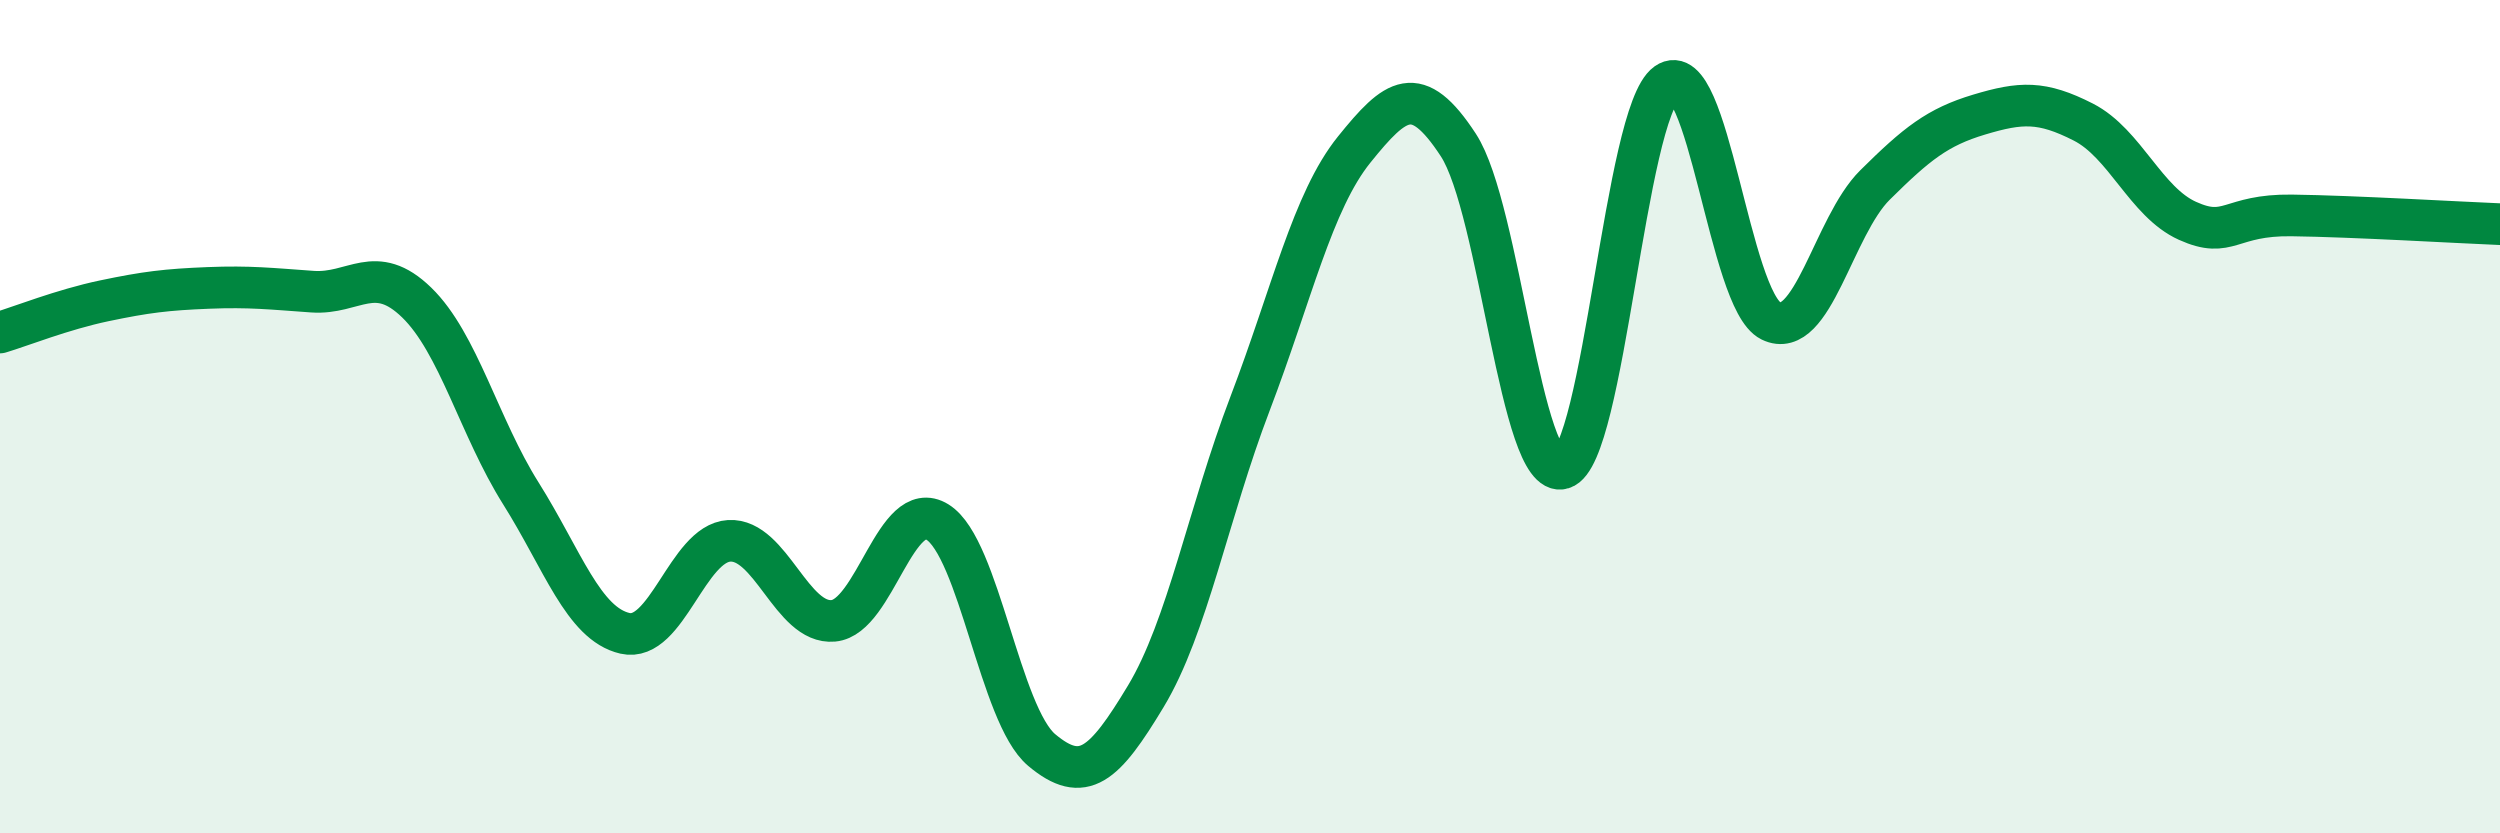
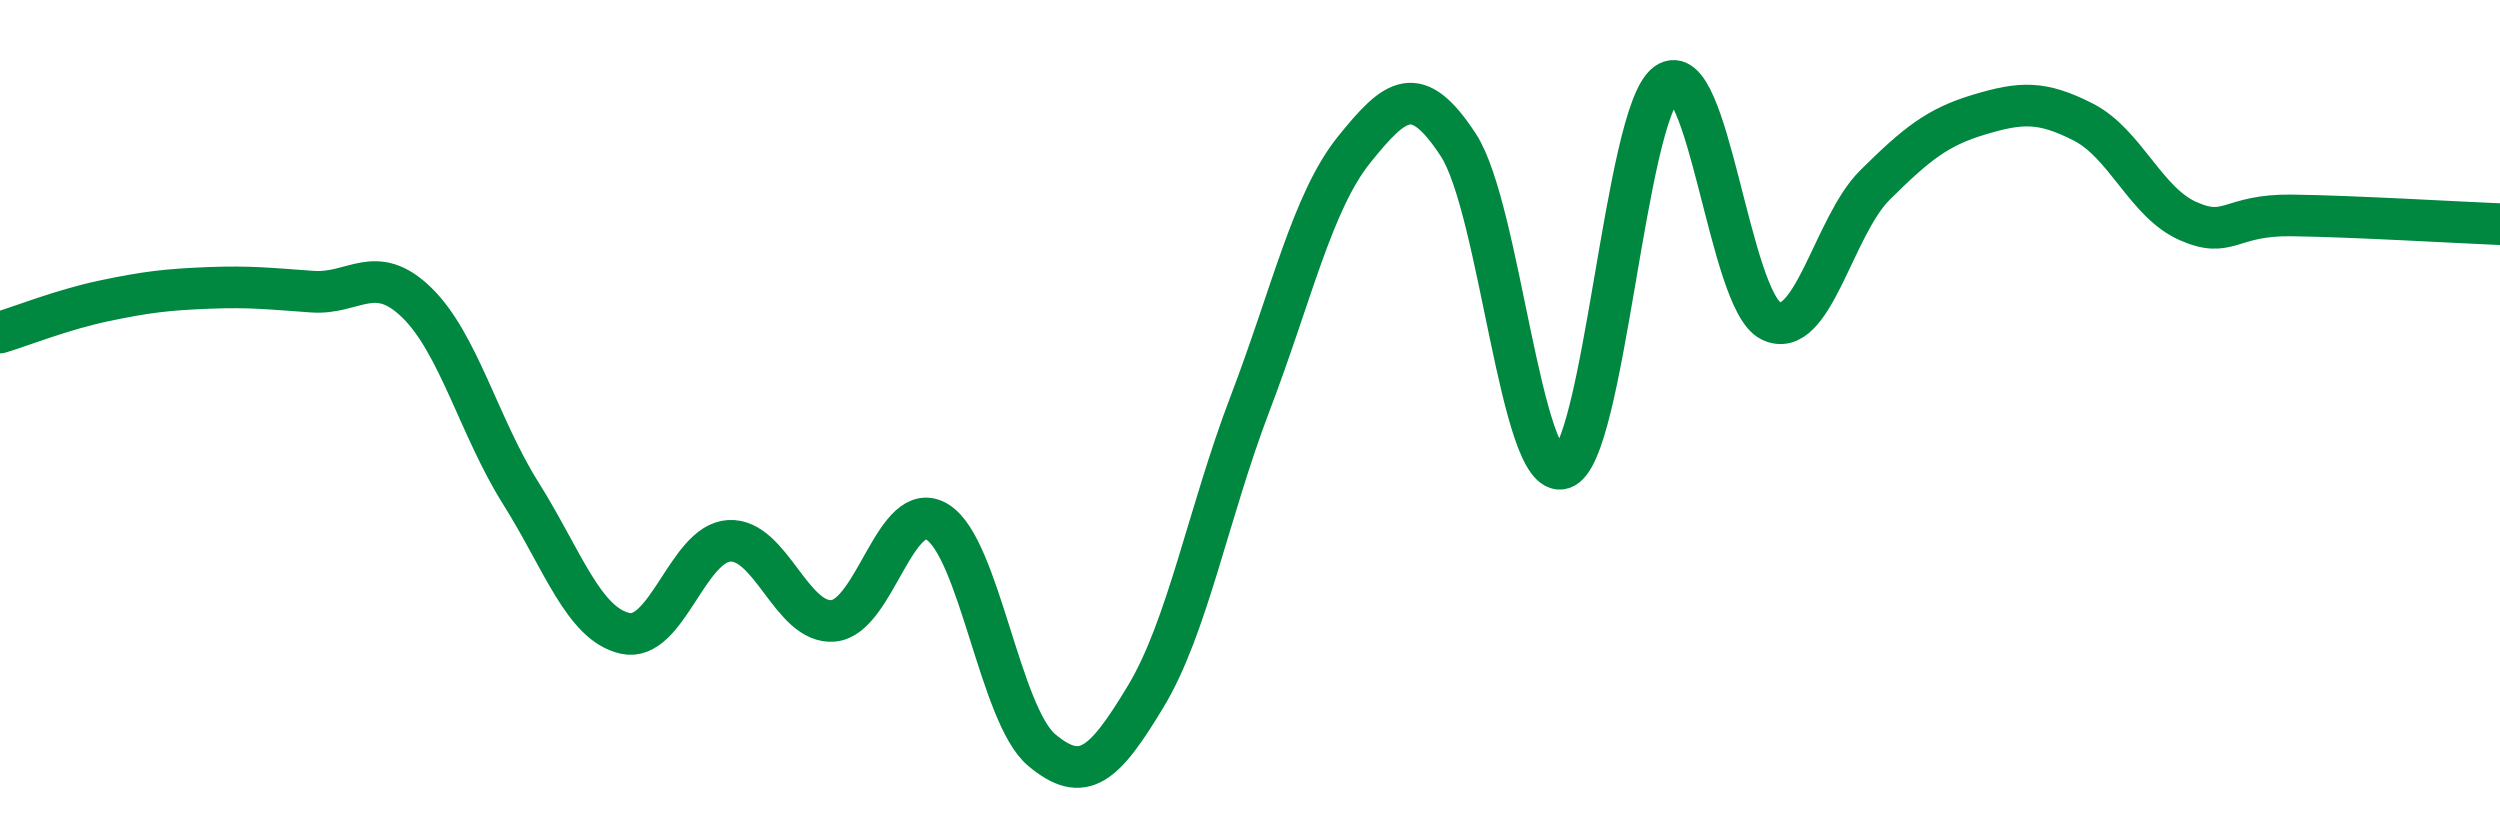
<svg xmlns="http://www.w3.org/2000/svg" width="60" height="20" viewBox="0 0 60 20">
-   <path d="M 0,7.98 C 0.5,7.83 1.5,7.43 2.5,7.22 C 3.5,7.01 4,6.95 5,6.91 C 6,6.87 6.5,6.93 7.5,7 C 8.5,7.07 9,6.29 10,7.26 C 11,8.23 11.5,10.25 12.5,11.84 C 13.5,13.43 14,14.97 15,15.2 C 16,15.43 16.5,13.04 17.5,12.98 C 18.5,12.92 19,14.99 20,14.9 C 21,14.81 21.5,11.91 22.5,12.53 C 23.5,13.15 24,17.16 25,18 C 26,18.84 26.5,18.37 27.5,16.71 C 28.5,15.05 29,12.31 30,9.69 C 31,7.07 31.5,4.83 32.5,3.59 C 33.5,2.35 34,1.95 35,3.48 C 36,5.01 36.5,11.54 37.5,11.24 C 38.5,10.94 39,2.71 40,2 C 41,1.29 41.5,7.21 42.5,7.7 C 43.5,8.19 44,5.43 45,4.44 C 46,3.45 46.5,3.05 47.5,2.75 C 48.5,2.45 49,2.42 50,2.93 C 51,3.44 51.5,4.85 52.5,5.3 C 53.5,5.75 53.5,5.15 55,5.17 C 56.5,5.19 59,5.34 60,5.38L60 20L0 20Z" fill="#008740" opacity="0.1" stroke-linecap="round" stroke-linejoin="round" />
  <path d="M 0,7.98 C 0.5,7.83 1.5,7.43 2.5,7.22 C 3.5,7.01 4,6.95 5,6.91 C 6,6.87 6.5,6.93 7.5,7 C 8.5,7.07 9,6.29 10,7.26 C 11,8.23 11.5,10.25 12.5,11.84 C 13.5,13.43 14,14.97 15,15.2 C 16,15.43 16.5,13.04 17.5,12.98 C 18.5,12.92 19,14.99 20,14.9 C 21,14.81 21.5,11.91 22.5,12.53 C 23.5,13.15 24,17.16 25,18 C 26,18.84 26.5,18.37 27.5,16.71 C 28.5,15.05 29,12.31 30,9.69 C 31,7.07 31.5,4.83 32.5,3.59 C 33.5,2.35 34,1.95 35,3.48 C 36,5.01 36.5,11.54 37.5,11.24 C 38.5,10.94 39,2.71 40,2 C 41,1.29 41.5,7.21 42.5,7.7 C 43.5,8.19 44,5.43 45,4.44 C 46,3.45 46.5,3.05 47.5,2.75 C 48.5,2.45 49,2.42 50,2.93 C 51,3.44 51.5,4.85 52.5,5.3 C 53.5,5.75 53.5,5.15 55,5.17 C 56.5,5.19 59,5.34 60,5.38" stroke="#008740" stroke-width="1" fill="none" stroke-linecap="round" stroke-linejoin="round" />
</svg>